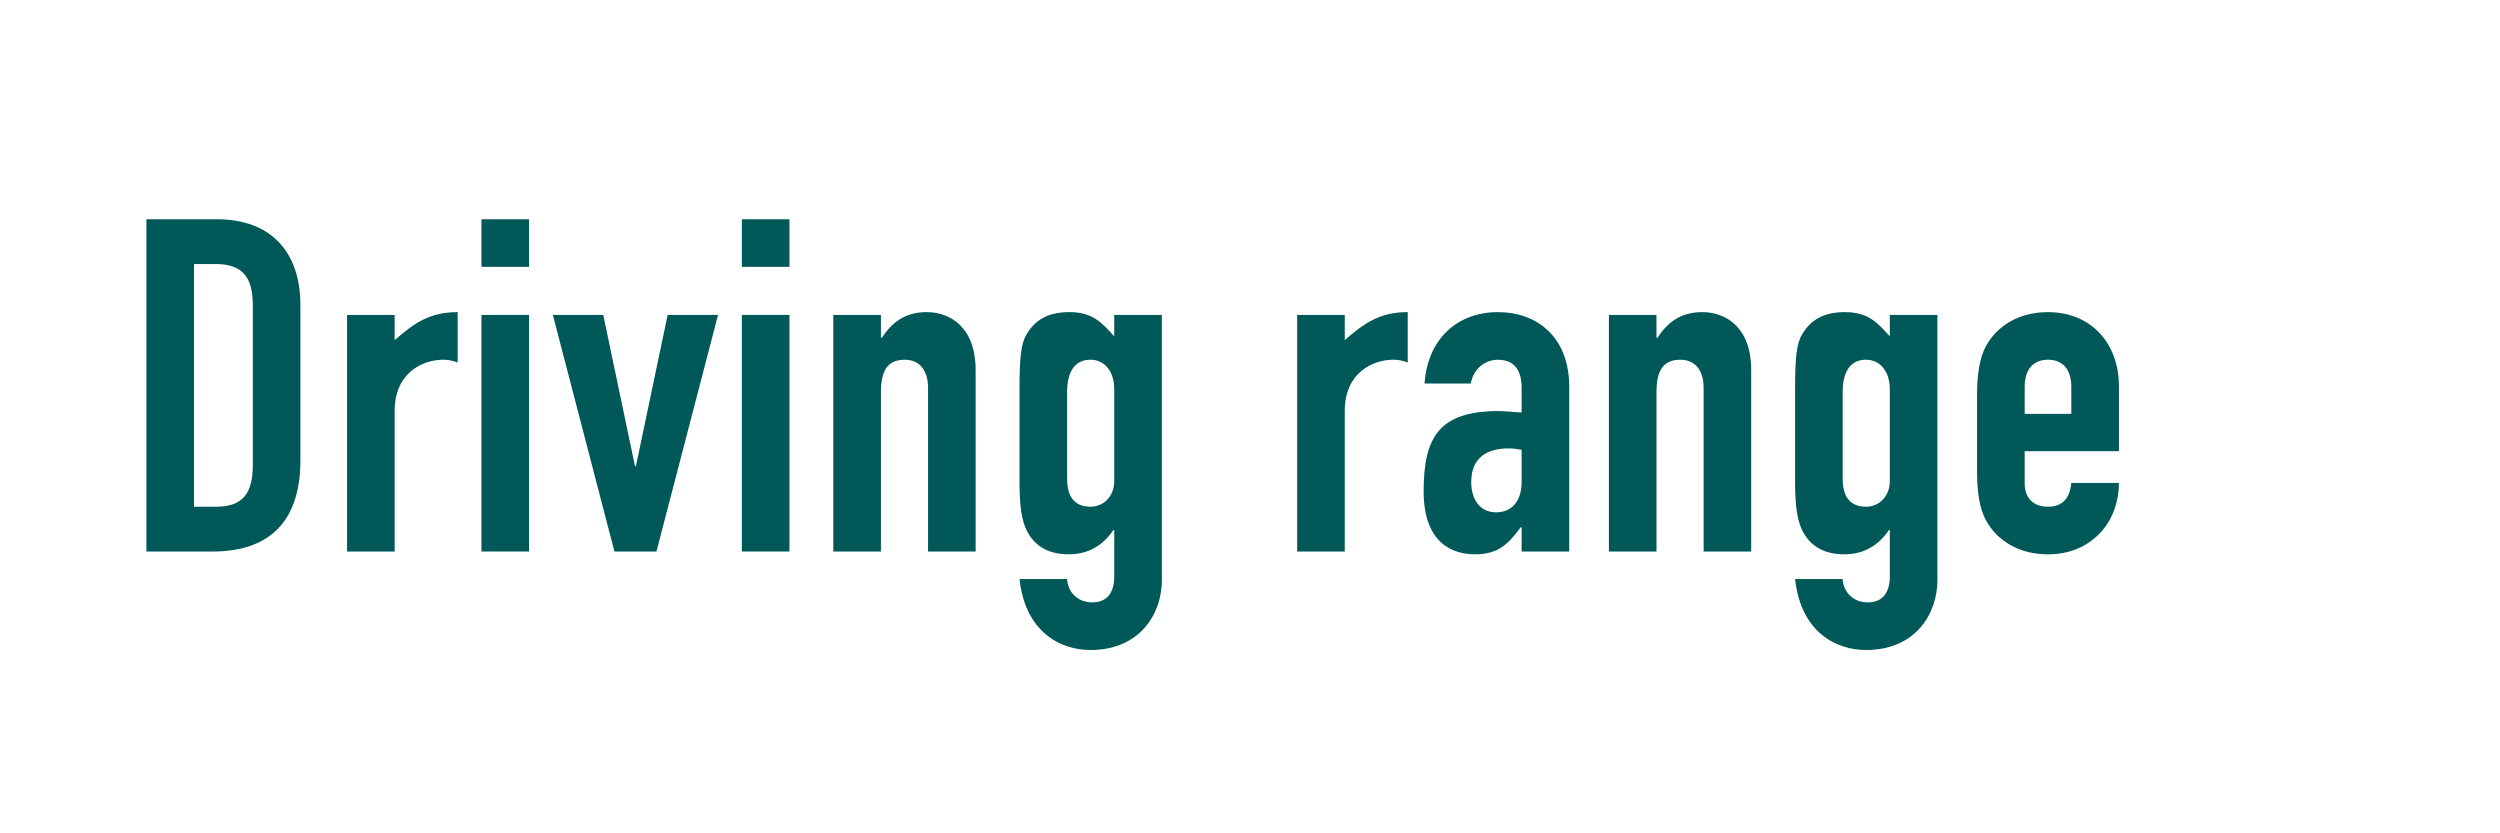
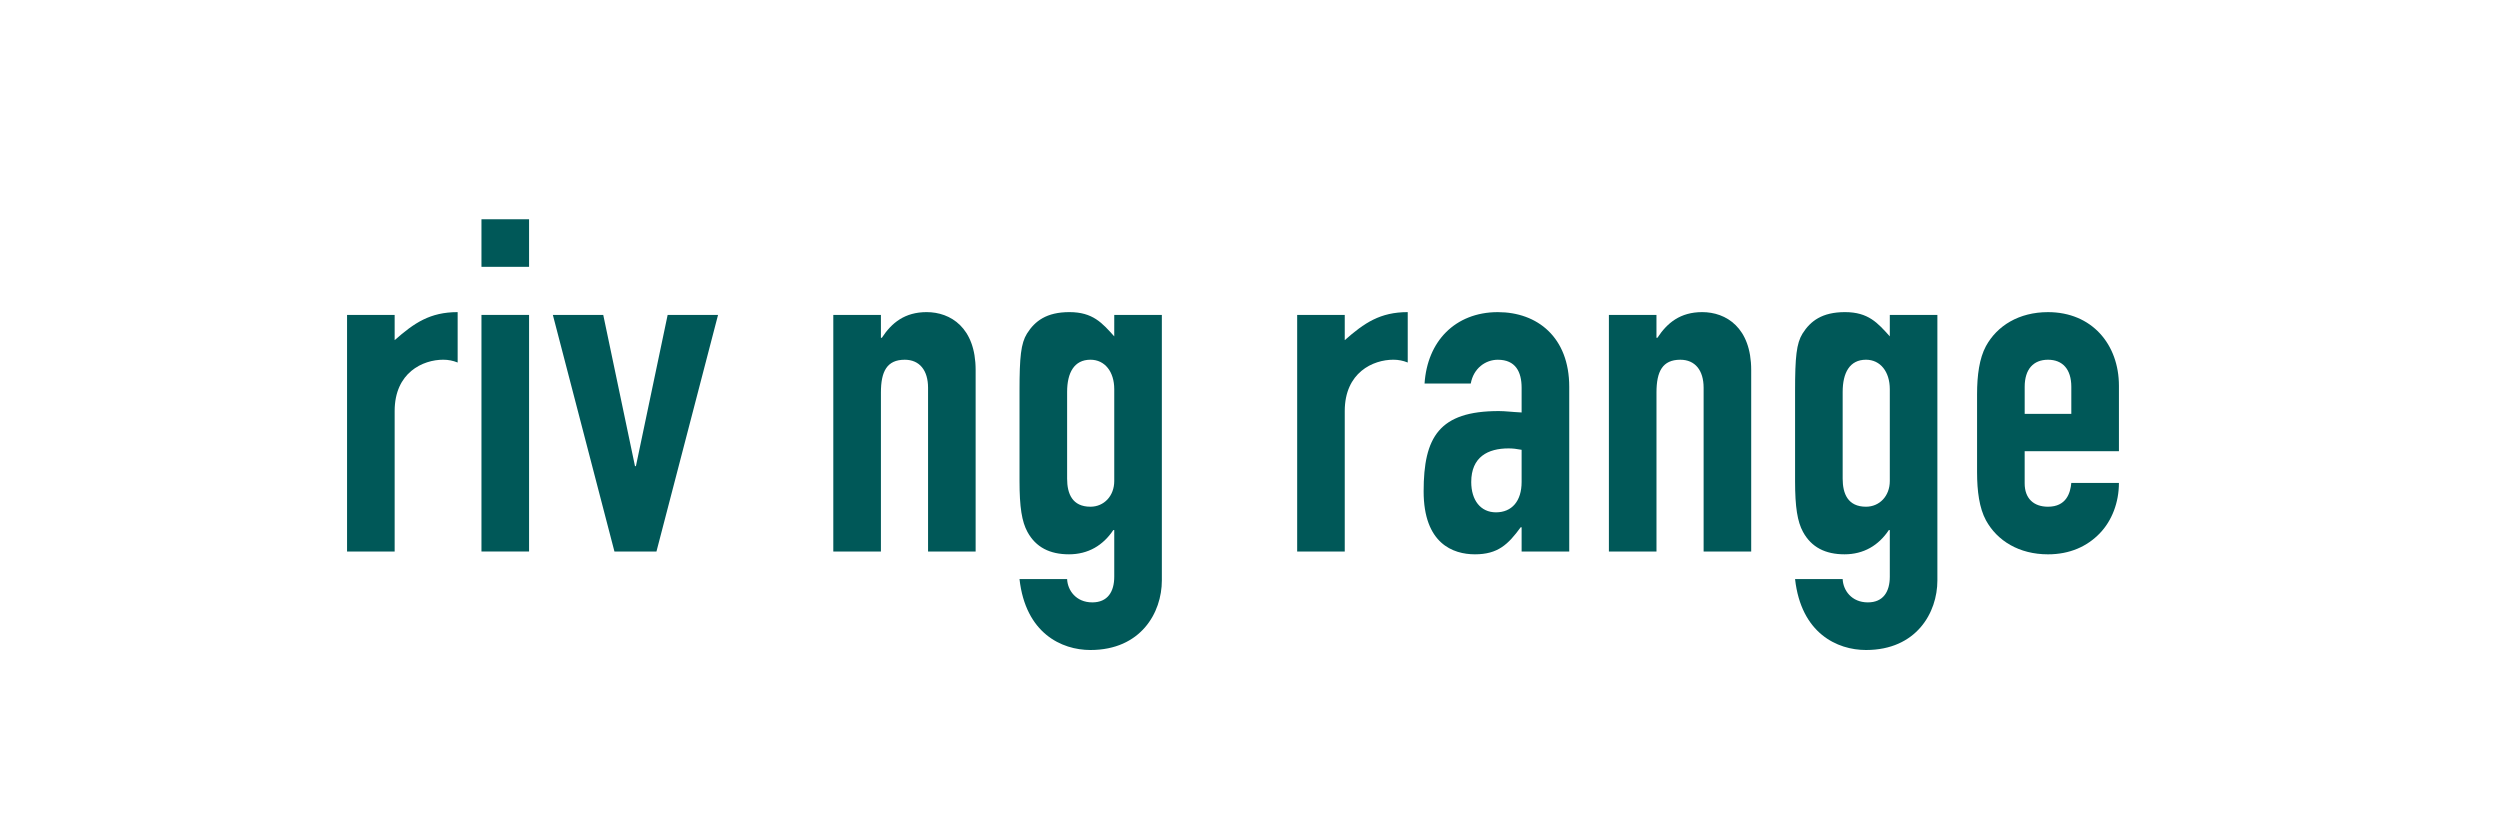
<svg xmlns="http://www.w3.org/2000/svg" version="1.1" x="0px" y="0px" width="150px" height="50px" viewBox="-8.784 -13.156 150 50" enable-background="new -8.784 -13.156 150 50" xml:space="preserve">
  <defs>
</defs>
-   <path fill="#005858" d="M0,0h4.228C7.448,0,9.24,1.932,9.24,5.151v9.324c0,3.696-1.904,5.46-5.264,5.46H0V0z M2.856,17.247h1.316  c1.596,0,2.212-0.783,2.212-2.491V5.151c0-1.567-0.532-2.464-2.212-2.464H2.856V17.247z" />
  <path fill="#005858" d="M12.039,5.739h2.856v1.514c1.176-1.037,2.128-1.682,3.78-1.682v3.024c-0.28-0.112-0.56-0.168-0.868-0.168  c-1.204,0-2.912,0.756-2.912,3.081v8.427h-2.856V5.739z" />
  <path fill="#005858" d="M20.104,0h2.856v2.854h-2.856V0z M20.104,5.739h2.856v14.195h-2.856V5.739z" />
  <polygon fill="#005858" points="30.603,19.936 28.083,19.936 24.387,5.739 27.411,5.739 29.315,14.812 29.371,14.812 31.275,5.739   34.299,5.739 " />
-   <path fill="#005858" d="M35.727,0h2.856v2.854h-2.856V0z M35.727,5.739h2.856v14.195h-2.856V5.739z" />
  <path fill="#005858" d="M41.214,5.739h2.857v1.372h0.056c0.587-0.896,1.372-1.54,2.688-1.54c1.428,0,2.939,0.924,2.939,3.473v10.892  h-2.855v-9.828c0-1.036-0.504-1.68-1.4-1.68c-1.064,0-1.428,0.7-1.428,1.96v9.548h-2.857V5.739z" />
  <path fill="#005858" d="M55.243,21.589c0.028,0.671,0.532,1.398,1.511,1.398c0.925,0,1.317-0.644,1.317-1.54v-2.8h-0.056  c-0.616,0.924-1.512,1.456-2.66,1.456s-1.988-0.42-2.492-1.344c-0.336-0.616-0.476-1.484-0.476-3.052v-5.404  c0-2.044,0.084-2.856,0.448-3.444c0.476-0.756,1.176-1.288,2.547-1.288c1.401,0,1.961,0.645,2.689,1.456V5.739h2.856v15.932  c0,1.933-1.261,4.173-4.285,4.173c-1.736,0-3.892-1.007-4.256-4.255H55.243z M55.243,15.567c0,0.896,0.308,1.68,1.4,1.68  c0.812,0,1.428-0.644,1.428-1.539v-5.517c0-1.036-0.56-1.764-1.428-1.764c-0.98,0-1.4,0.784-1.4,1.932V15.567z" />
  <path fill="#005858" d="M69.046,5.739h2.855v1.514c1.176-1.037,2.127-1.682,3.779-1.682v3.024c-0.279-0.112-0.559-0.168-0.867-0.168  c-1.205,0-2.912,0.756-2.912,3.081v8.427h-2.855V5.739z" />
  <path fill="#005858" d="M82.513,18.479h-0.055c-0.756,1.036-1.373,1.624-2.746,1.624c-1.314,0-3.078-0.644-3.078-3.78  c0-3.248,0.924-4.815,4.508-4.815c0.393,0,0.783,0.056,1.371,0.084v-1.484c0-0.952-0.363-1.679-1.428-1.679  c-0.729,0-1.457,0.503-1.623,1.427h-2.773c0.084-1.259,0.533-2.324,1.289-3.08c0.756-0.755,1.818-1.204,3.107-1.204  c2.379,0,4.285,1.513,4.285,4.48v9.885h-2.857V18.479z M82.513,13.832c-0.307-0.057-0.531-0.084-0.783-0.084  c-1.232,0-2.24,0.504-2.24,2.017c0,1.091,0.561,1.819,1.484,1.819c0.951,0,1.539-0.673,1.539-1.819V13.832z" />
  <path fill="#005858" d="M87.749,5.739h2.855v1.372h0.057c0.588-0.896,1.371-1.54,2.688-1.54c1.428,0,2.939,0.924,2.939,3.473v10.892  h-2.855v-9.828c0-1.036-0.504-1.68-1.4-1.68c-1.064,0-1.428,0.7-1.428,1.96v9.548h-2.855V5.739z" />
  <path fill="#005858" d="M101.776,21.589c0.027,0.671,0.531,1.398,1.512,1.398c0.924,0,1.316-0.644,1.316-1.54v-2.8h-0.057  c-0.615,0.924-1.512,1.456-2.66,1.456c-1.146,0-1.986-0.42-2.49-1.344c-0.336-0.616-0.477-1.484-0.477-3.052v-5.404  c0-2.044,0.084-2.856,0.447-3.444c0.477-0.756,1.176-1.288,2.549-1.288c1.4,0,1.959,0.645,2.688,1.456V5.739h2.855v15.932  c0,1.933-1.26,4.173-4.283,4.173c-1.736,0-3.893-1.007-4.256-4.255H101.776z M101.776,15.567c0,0.896,0.309,1.68,1.4,1.68  c0.813,0,1.428-0.644,1.428-1.539v-5.517c0-1.036-0.561-1.764-1.428-1.764c-0.98,0-1.4,0.784-1.4,1.932V15.567z" />
  <path fill="#005858" d="M112.696,13.916v1.932c0,0.896,0.531,1.399,1.4,1.399c1.092,0,1.344-0.812,1.398-1.428h2.857  c0,1.176-0.42,2.269-1.148,3.024c-0.756,0.784-1.793,1.261-3.107,1.261c-1.736,0-3.053-0.813-3.725-2.045  c-0.393-0.728-0.531-1.736-0.531-2.884V10.5c0-1.148,0.139-2.156,0.531-2.885c0.672-1.231,1.988-2.043,3.725-2.043  c2.631,0,4.256,1.932,4.256,4.423v3.921H112.696z M112.696,11.676h2.799v-1.624c0-1.064-0.531-1.624-1.398-1.624  c-0.869,0-1.4,0.56-1.4,1.624V11.676z" />
  <path display="none" fill="#005858" d="M4.452,0.085h2.381l4.451,19.934H8.428l-0.84-4.283H3.696l-0.84,4.283H0L4.452,0.085z   M5.657,5.823H5.6l-1.4,7.225h2.856L5.657,5.823z" />
  <path display="none" fill="#005858" d="M12.795,5.823h2.856v1.288c0.728-0.812,1.288-1.456,2.716-1.456  c1.148,0,1.988,0.42,2.492,1.345c0.336,0.615,0.475,1.483,0.475,3.052v5.402c0,2.045-0.084,2.857-0.446,3.445  c-0.476,0.756-1.177,1.287-2.548,1.287c-1.12,0-2.016-0.531-2.633-1.455h-0.056v7.027h-2.856V5.823z M18.48,10.443  c0-1.147-0.42-1.932-1.399-1.932c-0.869,0-1.429,0.728-1.429,1.764v5.517c0,0.895,0.616,1.539,1.429,1.539  c1.092,0,1.399-0.785,1.399-1.68V10.443z" />
  <path display="none" fill="#005858" d="M23.408,5.823h2.856v1.288c0.728-0.812,1.287-1.456,2.716-1.456  c1.147,0,1.987,0.42,2.491,1.345c0.336,0.615,0.477,1.483,0.477,3.052v5.402c0,2.045-0.084,2.857-0.447,3.445  c-0.477,0.756-1.177,1.287-2.549,1.287c-1.119,0-2.016-0.531-2.632-1.455h-0.056v7.027h-2.856V5.823z M29.092,10.443  c0-1.147-0.42-1.932-1.4-1.932c-0.868,0-1.428,0.728-1.428,1.764v5.517c0,0.895,0.615,1.539,1.428,1.539c1.092,0,1.4-0.785,1.4-1.68  V10.443z" />
  <path display="none" fill="#005858" d="M33.739,5.823h2.856v1.513c1.176-1.036,2.128-1.681,3.78-1.681V8.68  c-0.28-0.112-0.561-0.168-0.868-0.168c-1.204,0-2.912,0.756-2.912,3.08v8.427h-2.856V5.823z" />
  <path display="none" fill="#005858" d="M40.711,10.584c0-1.148,0.141-2.156,0.532-2.885c0.672-1.231,1.987-2.044,3.724-2.044  s3.053,0.813,3.725,2.044c0.392,0.729,0.531,1.736,0.531,2.885v4.675c0,1.148-0.14,2.156-0.531,2.885  c-0.672,1.232-1.988,2.043-3.725,2.043s-3.052-0.811-3.724-2.043c-0.392-0.729-0.532-1.736-0.532-2.885V10.584z M43.567,15.708  c0,1.063,0.533,1.623,1.4,1.623c0.868,0,1.4-0.561,1.4-1.623v-5.572c0-1.064-0.532-1.624-1.4-1.624c-0.867,0-1.4,0.56-1.4,1.624  V15.708z" />
  <path display="none" fill="#005858" d="M56.727,18.563h-0.056c-0.756,1.035-1.372,1.623-2.744,1.623  c-1.315,0-3.079-0.643-3.079-3.779c0-3.248,0.924-4.815,4.508-4.815c0.392,0,0.783,0.056,1.371,0.084v-1.484  c0-0.952-0.363-1.68-1.428-1.68c-0.729,0-1.456,0.504-1.624,1.428h-2.772c0.084-1.259,0.533-2.324,1.289-3.08  c0.756-0.755,1.82-1.204,3.107-1.204c2.381,0,4.284,1.513,4.284,4.48v9.883h-2.856V18.563z M56.727,13.915  c-0.308-0.057-0.531-0.084-0.783-0.084c-1.232,0-2.24,0.504-2.24,2.016c0,1.092,0.561,1.82,1.484,1.82  c0.951,0,1.539-0.672,1.539-1.82V13.915z" />
  <path display="none" fill="#005858" d="M64.428,15.931c0,0.896,0.531,1.4,1.399,1.4c1.092,0,1.346-0.813,1.4-1.428h2.855  c0,1.176-0.42,2.268-1.146,3.023c-0.756,0.785-1.793,1.26-3.109,1.26c-1.735,0-3.051-0.811-3.723-2.043  c-0.393-0.729-0.532-1.736-0.532-2.885v-4.675c0-1.148,0.14-2.156,0.532-2.885c0.672-1.231,1.988-2.044,3.723-2.044  c2.633,0,4.256,1.904,4.256,4.536h-2.855c0-1.147-0.531-1.68-1.4-1.68c-0.868,0-1.399,0.561-1.399,1.624V15.931z" />
  <path display="none" fill="#005858" d="M71.763,0.084h2.857v7.111h0.055c0.588-0.896,1.373-1.54,2.689-1.54  c1.428,0,2.939,0.925,2.939,3.473v10.891h-2.855v-9.827c0-1.036-0.504-1.68-1.4-1.68c-1.064,0-1.428,0.7-1.428,1.961v9.546h-2.857  V0.084z" />
  <path display="none" fill="#005858" d="M92.706,18.563h-0.055c-0.756,1.035-1.373,1.623-2.744,1.623c-1.316,0-3.08-0.643-3.08-3.779  c0-3.248,0.924-4.815,4.508-4.815c0.393,0,0.783,0.056,1.371,0.084v-1.484c0-0.952-0.363-1.68-1.428-1.68  c-0.729,0-1.455,0.504-1.623,1.428h-2.773c0.084-1.259,0.533-2.324,1.289-3.08c0.756-0.755,1.82-1.204,3.107-1.204  c2.381,0,4.285,1.513,4.285,4.48v9.883h-2.857V18.563z M92.706,13.915c-0.307-0.057-0.531-0.084-0.783-0.084  c-1.232,0-2.24,0.504-2.24,2.016c0,1.092,0.561,1.82,1.484,1.82c0.951,0,1.539-0.672,1.539-1.82V13.915z" />
  <path display="none" fill="#005858" d="M97.663,5.823h2.855v1.513c1.176-1.036,2.127-1.681,3.779-1.681V8.68  c-0.279-0.112-0.559-0.168-0.867-0.168c-1.205,0-2.912,0.756-2.912,3.08v8.427h-2.855V5.823z" />
  <path display="none" fill="#005858" d="M107.771,13.999v1.932c0,0.896,0.531,1.4,1.4,1.4c1.092,0,1.344-0.813,1.398-1.428h2.857  c0,1.176-0.42,2.268-1.148,3.023c-0.756,0.785-1.793,1.26-3.107,1.26c-1.736,0-3.053-0.811-3.725-2.043  c-0.393-0.729-0.531-1.736-0.531-2.885v-4.675c0-1.148,0.139-2.156,0.531-2.885c0.672-1.231,1.988-2.043,3.725-2.043  c2.631,0,4.256,1.932,4.256,4.423v3.92H107.771z M107.771,11.76h2.799v-1.624c0-1.063-0.531-1.624-1.398-1.624  c-0.869,0-1.4,0.561-1.4,1.624V11.76z" />
  <path display="none" fill="#005858" d="M120.931,18.563h-0.057c-0.756,1.035-1.373,1.623-2.744,1.623  c-1.316,0-3.08-0.643-3.08-3.779c0-3.248,0.924-4.815,4.508-4.815c0.393,0,0.785,0.056,1.373,0.084v-1.484  c0-0.952-0.363-1.68-1.43-1.68c-0.727,0-1.455,0.504-1.623,1.428h-2.771c0.084-1.259,0.531-2.324,1.287-3.08  c0.758-0.755,1.82-1.204,3.107-1.204c2.381,0,4.285,1.513,4.285,4.48v9.883h-2.855V18.563z M120.931,13.915  c-0.309-0.057-0.533-0.084-0.785-0.084c-1.23,0-2.238,0.504-2.238,2.016c0,1.092,0.559,1.82,1.482,1.82  c0.953,0,1.541-0.672,1.541-1.82V13.915z" />
  <path display="none" fill="#005858" d="M0,2.869h4.284c1.567,0,2.716,0.363,3.696,1.4C8.96,5.305,9.268,6.564,9.268,8.944  c0,1.737-0.14,2.912-0.812,4.004c-0.784,1.287-2.044,2.072-4.144,2.072H2.855v7.783H0V2.869z M2.855,12.333h1.373  c2.323,0,2.352-1.372,2.352-3.359c0-1.876,0-3.417-2.24-3.417H2.855V12.333z" />
  <path display="none" fill="#005858" d="M19.488,22.804h-2.856v-1.371h-0.056c-0.588,0.896-1.373,1.539-2.688,1.539  c-1.428,0-2.94-0.924-2.94-3.471V8.608h2.856v9.828c0,1.035,0.504,1.68,1.399,1.68c1.064,0,1.429-0.699,1.429-1.961V8.608h2.856  V22.804z" />
  <path display="none" fill="#005858" d="M22.398,4.297h2.856v4.312h1.765v2.24h-1.765v7.867c0,1.316,0.504,1.4,1.765,1.4v2.688  h-1.177c-2.575,0-3.444-1.82-3.444-3.332v-8.623h-1.428v-2.24h1.428V4.297z" />
  <path display="none" fill="#005858" d="M29.791,4.297h2.855v4.312h1.765v2.24h-1.765v7.867c0,1.316,0.504,1.4,1.765,1.4v2.688  h-1.177c-2.575,0-3.443-1.82-3.443-3.332v-8.623h-1.428v-2.24h1.428V4.297z" />
  <path display="none" fill="#005858" d="M38.667,16.784v1.932c0,0.896,0.532,1.4,1.399,1.4c1.093,0,1.345-0.813,1.4-1.428h2.856  c0,1.176-0.421,2.268-1.148,3.023c-0.756,0.785-1.792,1.262-3.108,1.262c-1.735,0-3.051-0.813-3.724-2.045  c-0.392-0.729-0.532-1.736-0.532-2.885v-4.676c0-1.147,0.141-2.155,0.532-2.884c0.673-1.231,1.988-2.043,3.724-2.043  c2.633,0,4.257,1.932,4.257,4.423v3.92H38.667z M38.667,14.544h2.8v-1.623c0-1.064-0.531-1.624-1.4-1.624  c-0.867,0-1.399,0.56-1.399,1.624V14.544z" />
  <path display="none" fill="#005858" d="M45.863,8.608h2.855v1.513C49.895,9.086,50.848,8.44,52.5,8.44v3.024  c-0.281-0.112-0.561-0.168-0.869-0.168c-1.203,0-2.912,0.756-2.912,3.081v8.426h-2.855V8.608z" />
  <path display="none" fill="#005858" d="M63.699,21.349h-0.057c-0.756,1.035-1.371,1.623-2.744,1.623c-1.316,0-3.08-0.643-3.08-3.779  c0-3.248,0.924-4.816,4.508-4.816c0.393,0,0.785,0.057,1.373,0.084v-1.484c0-0.951-0.363-1.679-1.428-1.679  c-0.729,0-1.457,0.504-1.625,1.428h-2.771c0.084-1.26,0.531-2.324,1.287-3.08c0.758-0.755,1.82-1.204,3.109-1.204  c2.379,0,4.283,1.513,4.283,4.48v9.883h-2.855V21.349z M63.699,16.7c-0.309-0.057-0.533-0.084-0.785-0.084  c-1.23,0-2.238,0.504-2.238,2.016c0,1.092,0.559,1.82,1.482,1.82c0.953,0,1.541-0.672,1.541-1.82V16.7z" />
  <path display="none" fill="#005858" d="M68.654,8.608h2.855v1.513c1.178-1.035,2.129-1.681,3.781-1.681v3.024  c-0.281-0.112-0.561-0.168-0.869-0.168c-1.203,0-2.912,0.756-2.912,3.081v8.426h-2.855V8.608z" />
  <path display="none" fill="#005858" d="M79.043,16.784v1.932c0,0.896,0.531,1.4,1.4,1.4c1.092,0,1.344-0.813,1.398-1.428h2.857  c0,1.176-0.42,2.268-1.148,3.023c-0.756,0.785-1.793,1.262-3.107,1.262c-1.736,0-3.053-0.813-3.725-2.045  c-0.393-0.729-0.531-1.736-0.531-2.885v-4.676c0-1.147,0.139-2.155,0.531-2.884c0.672-1.231,1.988-2.043,3.725-2.043  c2.631,0,4.256,1.932,4.256,4.423v3.92H79.043z M79.043,14.544h2.799v-1.623c0-1.064-0.531-1.624-1.398-1.624  c-0.869,0-1.4,0.56-1.4,1.624V14.544z" />
  <path display="none" fill="#005858" d="M92.203,21.349h-0.057c-0.756,1.035-1.371,1.623-2.744,1.623c-1.316,0-3.08-0.643-3.08-3.779  c0-3.248,0.924-4.816,4.508-4.816c0.393,0,0.785,0.057,1.373,0.084v-1.484c0-0.951-0.363-1.679-1.428-1.679  c-0.73,0-1.457,0.504-1.625,1.428h-2.771c0.082-1.26,0.531-2.324,1.287-3.08c0.756-0.755,1.82-1.204,3.109-1.204  c2.379,0,4.283,1.513,4.283,4.48v9.883h-2.855V21.349z M92.203,16.7c-0.309-0.057-0.533-0.084-0.785-0.084  c-1.23,0-2.238,0.504-2.238,2.016c0,1.092,0.559,1.82,1.482,1.82c0.953,0,1.541-0.672,1.541-1.82V16.7z" />
  <path display="none" fill="#005858" d="M9.24,15.651c0,2.464-1.988,4.62-4.536,4.62C2.52,20.271,0,19.209,0,15.567V4.592  C0,1.987,1.876,0,4.648,0C7.28,0,9.24,1.987,9.24,4.76v1.12H6.385V4.928c0-1.12-0.672-2.072-1.765-2.072  c-1.428,0-1.765,0.98-1.765,2.324v10.191c0,1.148,0.449,2.045,1.736,2.045c0.784,0,1.793-0.448,1.793-2.017v-0.979H9.24V15.651z" />
  <path display="none" fill="#005858" d="M17.08,18.647h-0.057c-0.756,1.036-1.371,1.624-2.743,1.624c-1.316,0-3.08-0.644-3.08-3.78  c0-3.248,0.924-4.815,4.508-4.815c0.392,0,0.784,0.056,1.372,0.084v-1.484c0-0.952-0.365-1.68-1.428-1.68  c-0.729,0-1.456,0.504-1.624,1.428h-2.773c0.084-1.26,0.533-2.324,1.289-3.08c0.755-0.755,1.82-1.204,3.108-1.204  c2.38,0,4.283,1.513,4.283,4.481v9.883H17.08V18.647z M17.08,14c-0.309-0.057-0.533-0.084-0.784-0.084  c-1.231,0-2.239,0.504-2.239,2.016c0,1.092,0.56,1.82,1.483,1.82c0.952,0,1.54-0.673,1.54-1.82V14z" />
  <path display="none" fill="#005858" d="M22.68,8.147H21.28v-2.24h1.399V3.976c0-2.744,1.82-3.807,3.668-3.807h1.316v2.687h-1.288  c-0.532,0-0.84,0.364-0.84,0.98v2.071h2.128v2.24h-2.128v11.956H22.68V8.147z" />
  <path display="none" fill="#005858" d="M31.416,14.084v1.932c0,0.896,0.531,1.399,1.399,1.399c1.093,0,1.345-0.812,1.399-1.427  h2.856c0,1.175-0.42,2.268-1.147,3.023c-0.756,0.784-1.793,1.26-3.108,1.26c-1.735,0-3.052-0.812-3.724-2.044  c-0.393-0.728-0.532-1.736-0.532-2.884v-4.676c0-1.148,0.14-2.156,0.532-2.885c0.672-1.231,1.988-2.043,3.724-2.043  c2.632,0,4.256,1.932,4.256,4.423v3.921H31.416z M33.516,0.084h3.023l-3.695,3.948h-1.848L33.516,0.084z M31.416,11.844h2.799V10.22  c0-1.063-0.531-1.624-1.399-1.624s-1.399,0.561-1.399,1.624V11.844z" />
  <path display="none" fill="#005858" d="M50.119,9.884c-0.027-0.952-0.7-1.456-1.456-1.456c-0.896,0-1.399,0.7-1.399,1.428  c0,0.532,0.139,1.036,1.203,1.457l1.68,0.672c2.129,0.812,2.801,2.323,2.801,4.004c0,2.352-1.792,4.283-4.256,4.283  c-2.24,0-4.145-1.484-4.256-4.283h2.688c0.111,0.783,0.477,1.596,1.54,1.596c0.812,0,1.597-0.589,1.597-1.54  c0-0.784-0.337-1.315-1.429-1.736l-1.372-0.504c-1.792-0.672-2.884-2.017-2.884-3.92c0-2.408,1.903-4.145,4.2-4.145  c2.324,0,4.004,1.792,4.031,4.145H50.119z" />
  <path display="none" fill="#005858" d="M55.914,5.907h2.856v1.288c0.728-0.812,1.288-1.456,2.716-1.456  c1.148,0,1.988,0.42,2.492,1.345c0.336,0.615,0.477,1.483,0.477,3.052v5.403c0,2.045-0.084,2.856-0.449,3.444  c-0.475,0.756-1.176,1.288-2.547,1.288c-1.121,0-2.017-0.532-2.633-1.456h-0.056v7.028h-2.856V5.907z M61.599,10.527  c0-1.147-0.42-1.932-1.399-1.932c-0.869,0-1.429,0.728-1.429,1.764v5.518c0,0.895,0.616,1.539,1.429,1.539  c1.092,0,1.399-0.785,1.399-1.681V10.527z" />
  <path display="none" fill="#005858" d="M72.771,18.647h-0.056c-0.756,1.036-1.373,1.624-2.744,1.624c-1.316,0-3.08-0.644-3.08-3.78  c0-3.248,0.924-4.815,4.508-4.815c0.393,0,0.784,0.056,1.372,0.084v-1.484c0-0.952-0.364-1.68-1.429-1.68  c-0.727,0-1.455,0.504-1.623,1.428h-2.772c0.084-1.26,0.532-2.324,1.288-3.08c0.756-0.755,1.82-1.204,3.107-1.204  c2.381,0,4.285,1.513,4.285,4.481v9.883h-2.856V18.647z M72.771,14c-0.308-0.057-0.532-0.084-0.784-0.084  c-1.232,0-2.24,0.504-2.24,2.016c0,1.092,0.561,1.82,1.484,1.82c0.952,0,1.54-0.673,1.54-1.82V14z" />
-   <path display="none" fill="#005858" d="M81.03,16.016c0,0.896,0.532,1.399,1.399,1.399c1.093,0,1.345-0.812,1.4-1.427h2.855  c0,1.175-0.42,2.268-1.147,3.023c-0.756,0.784-1.792,1.26-3.108,1.26c-1.735,0-3.051-0.812-3.723-2.044  c-0.393-0.728-0.533-1.735-0.533-2.884v-4.676c0-1.148,0.141-2.156,0.533-2.885c0.672-1.231,1.987-2.043,3.723-2.043  c2.633,0,4.256,1.903,4.256,4.535H83.83c0-1.147-0.533-1.68-1.4-1.68S81.03,9.156,81.03,10.22V16.016z" />
  <path display="none" fill="#005858" d="M91.25,14.084v1.932c0,0.896,0.531,1.399,1.4,1.399c1.092,0,1.344-0.812,1.399-1.427h2.856  c0,1.175-0.42,2.268-1.148,3.023c-0.756,0.784-1.792,1.26-3.107,1.26c-1.736,0-3.053-0.812-3.725-2.044  c-0.392-0.728-0.531-1.736-0.531-2.884v-4.676c0-1.148,0.14-2.156,0.531-2.885c0.672-1.231,1.988-2.043,3.725-2.043  c2.631,0,4.256,1.932,4.256,4.423v3.921H91.25z M91.25,11.844h2.8V10.22c0-1.063-0.532-1.624-1.399-1.624  c-0.869,0-1.4,0.561-1.4,1.624V11.844z" />
</svg>